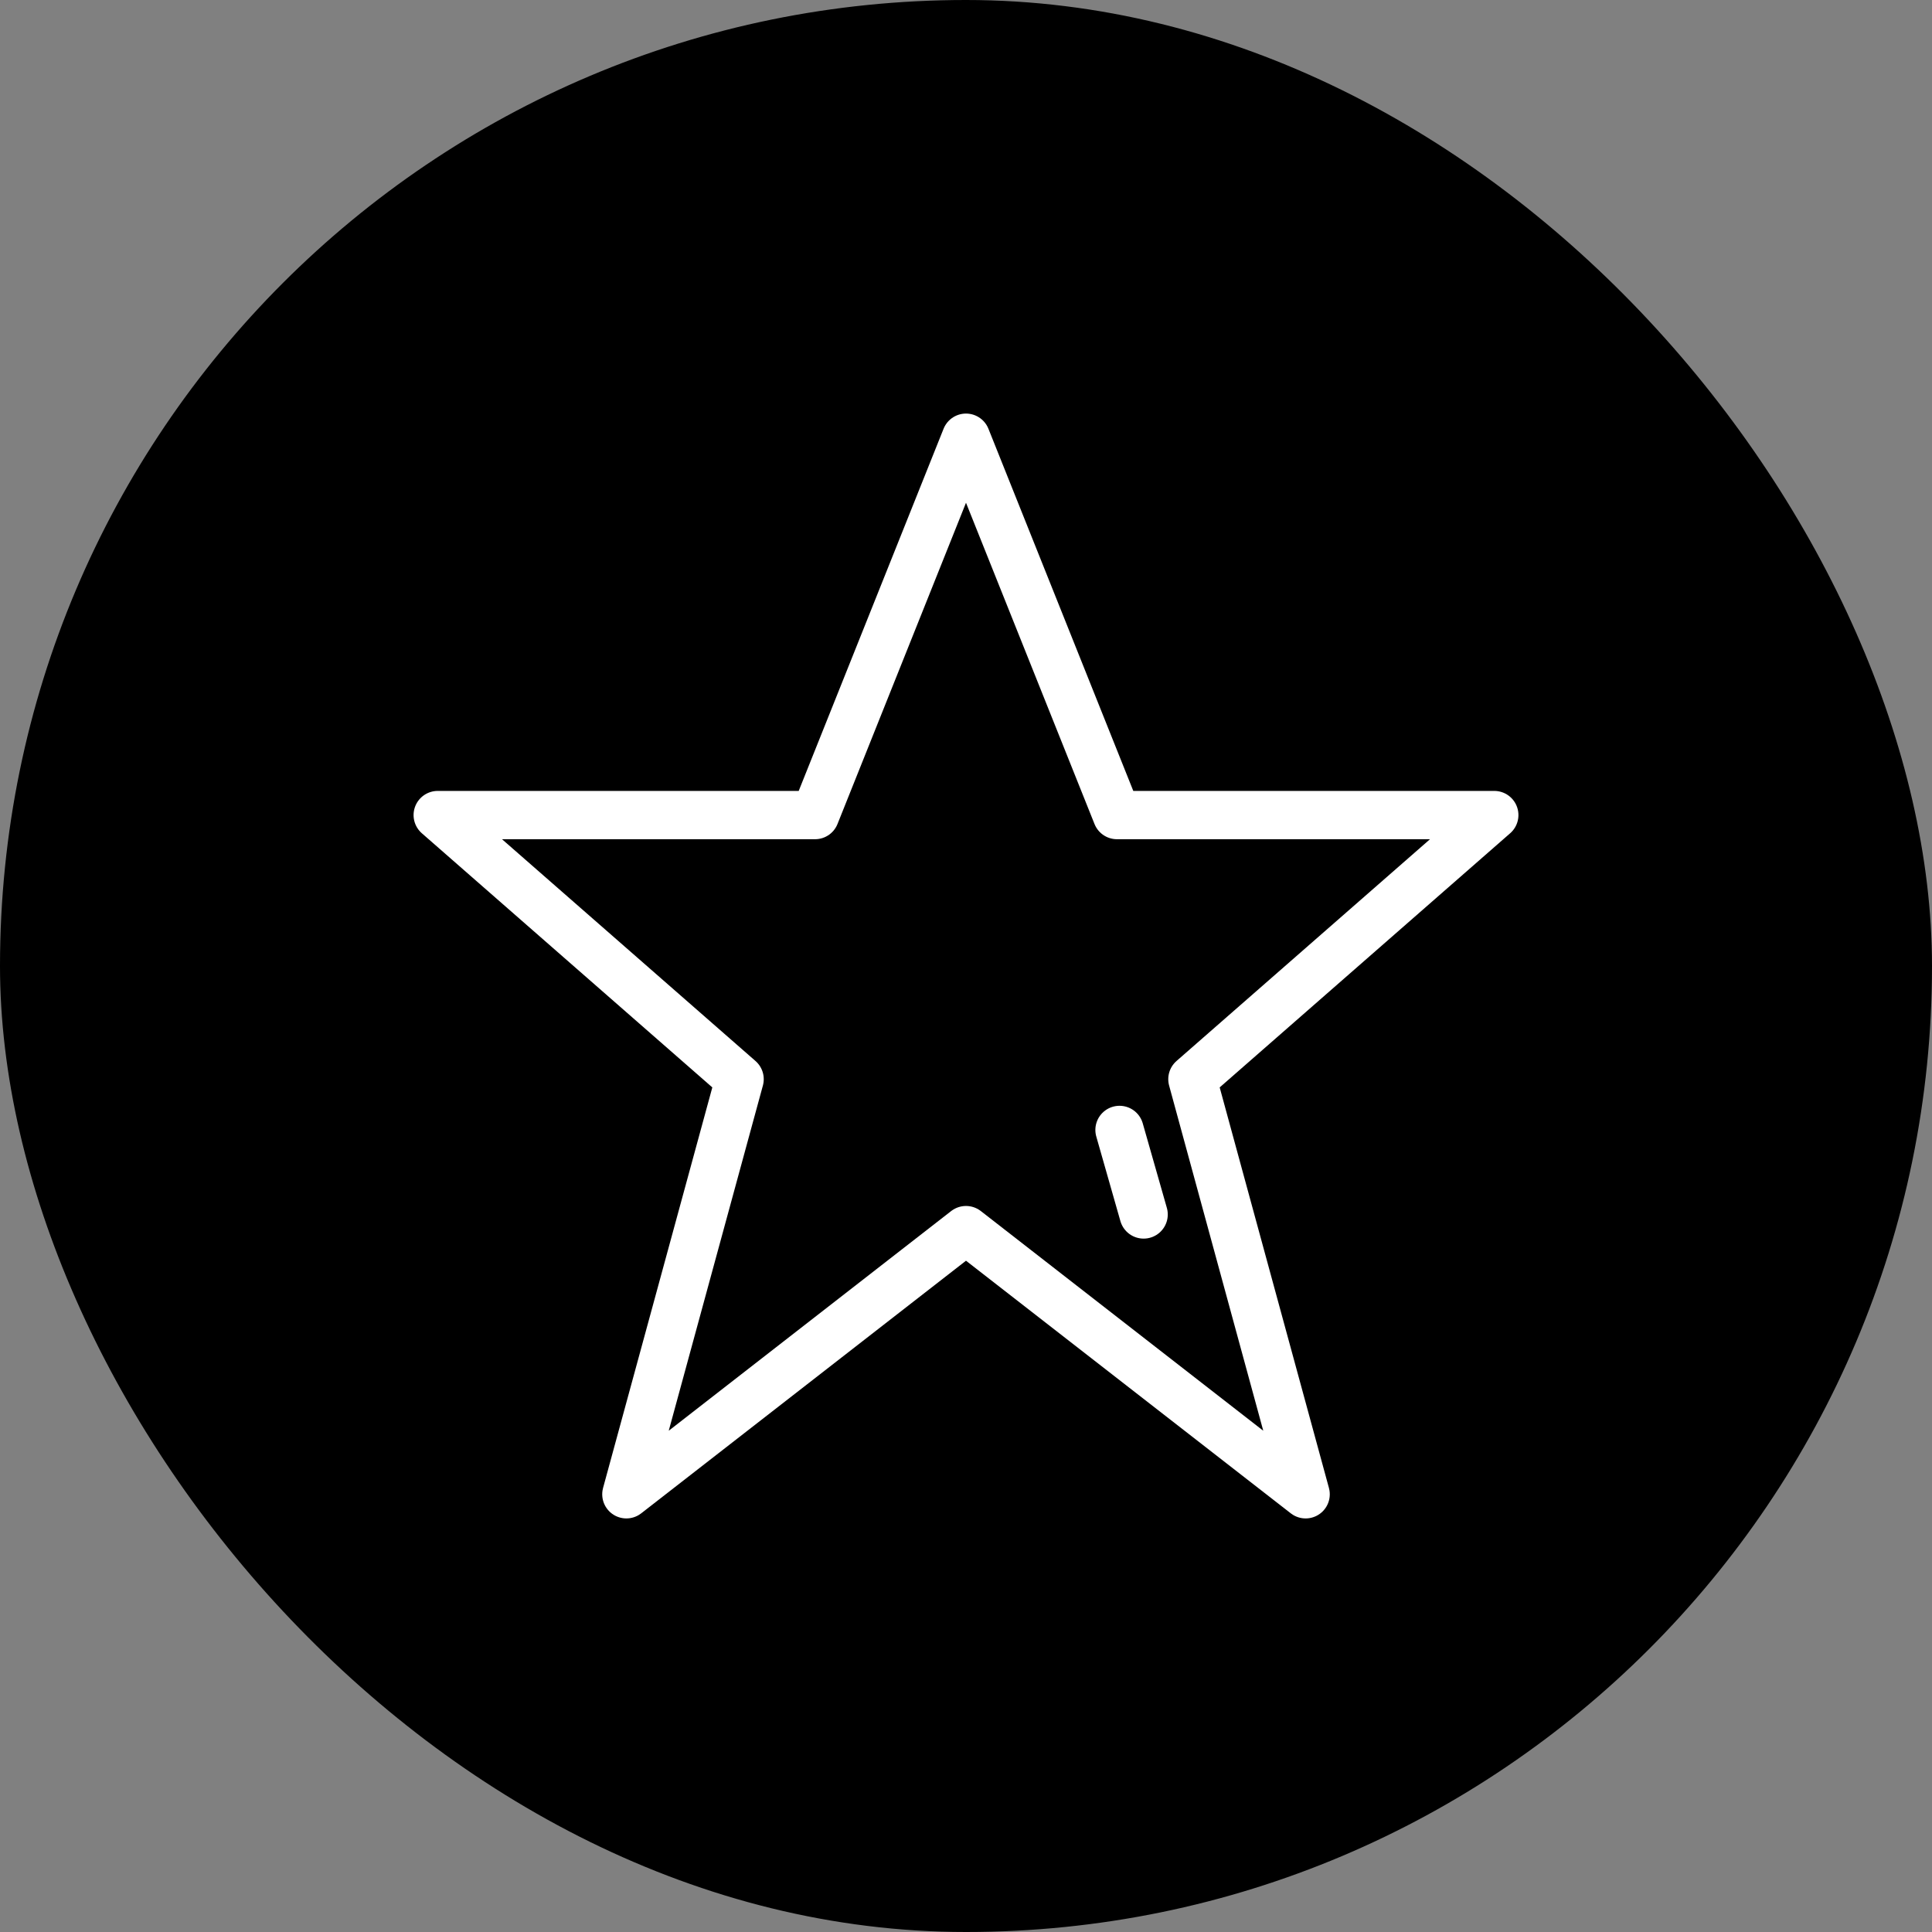
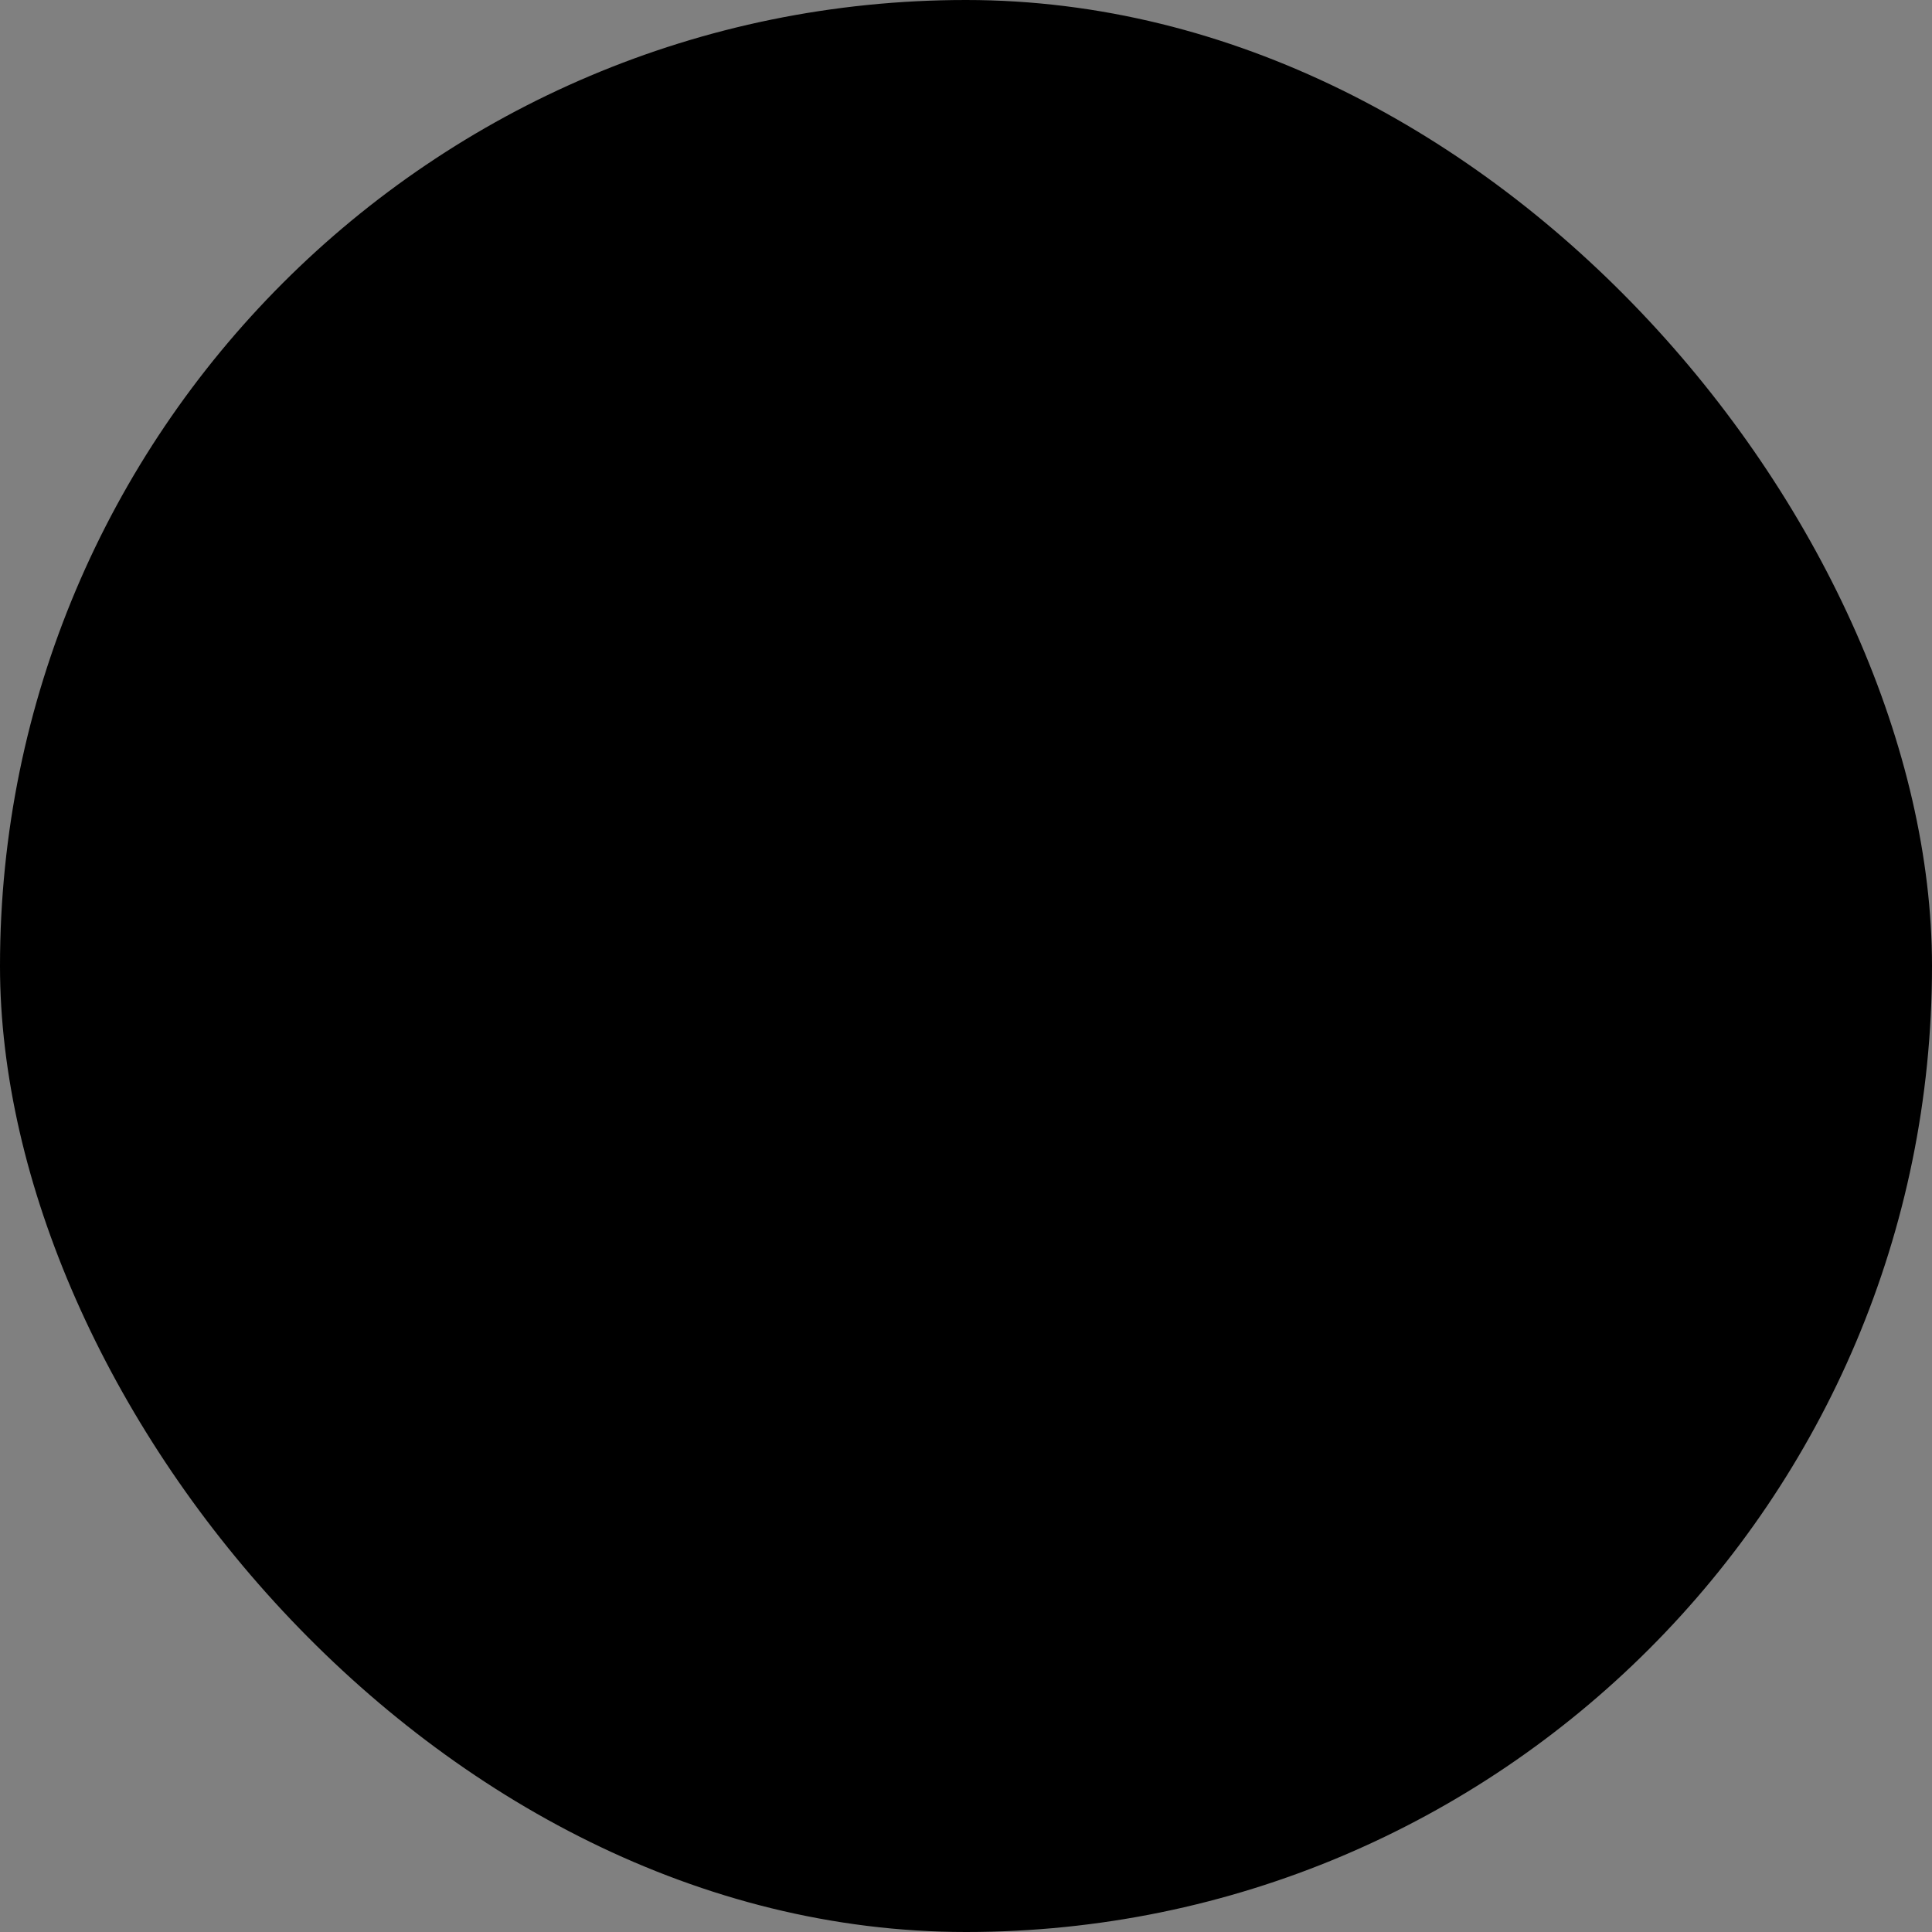
<svg xmlns="http://www.w3.org/2000/svg" width="48" height="48" viewBox="0 0 48 48" fill="none">
  <rect x="0" y="0" width="48" height="48" fill="#808080" stroke="none" />
  <rect width="48" height="48" rx="24" fill="#D50032" style="fill:#D50032;fill:color(display-p3 0.835 0 0.196);fill-opacity:1;" />
-   <path d="M24 10.875L27.75 20.25H37.125L29.625 26.812L32.438 37.125L24 30.562L15.562 37.125L18.375 26.812L10.875 20.25H20.25L24 10.875Z" stroke="white" style="stroke:white;stroke-opacity:1;" stroke-width="1.2" stroke-linecap="round" stroke-linejoin="round" />
-   <path d="M28.413 30.173L27.814 28.073" stroke="white" style="stroke:white;stroke-opacity:1;" stroke-width="1.2" stroke-linecap="round" />
</svg>